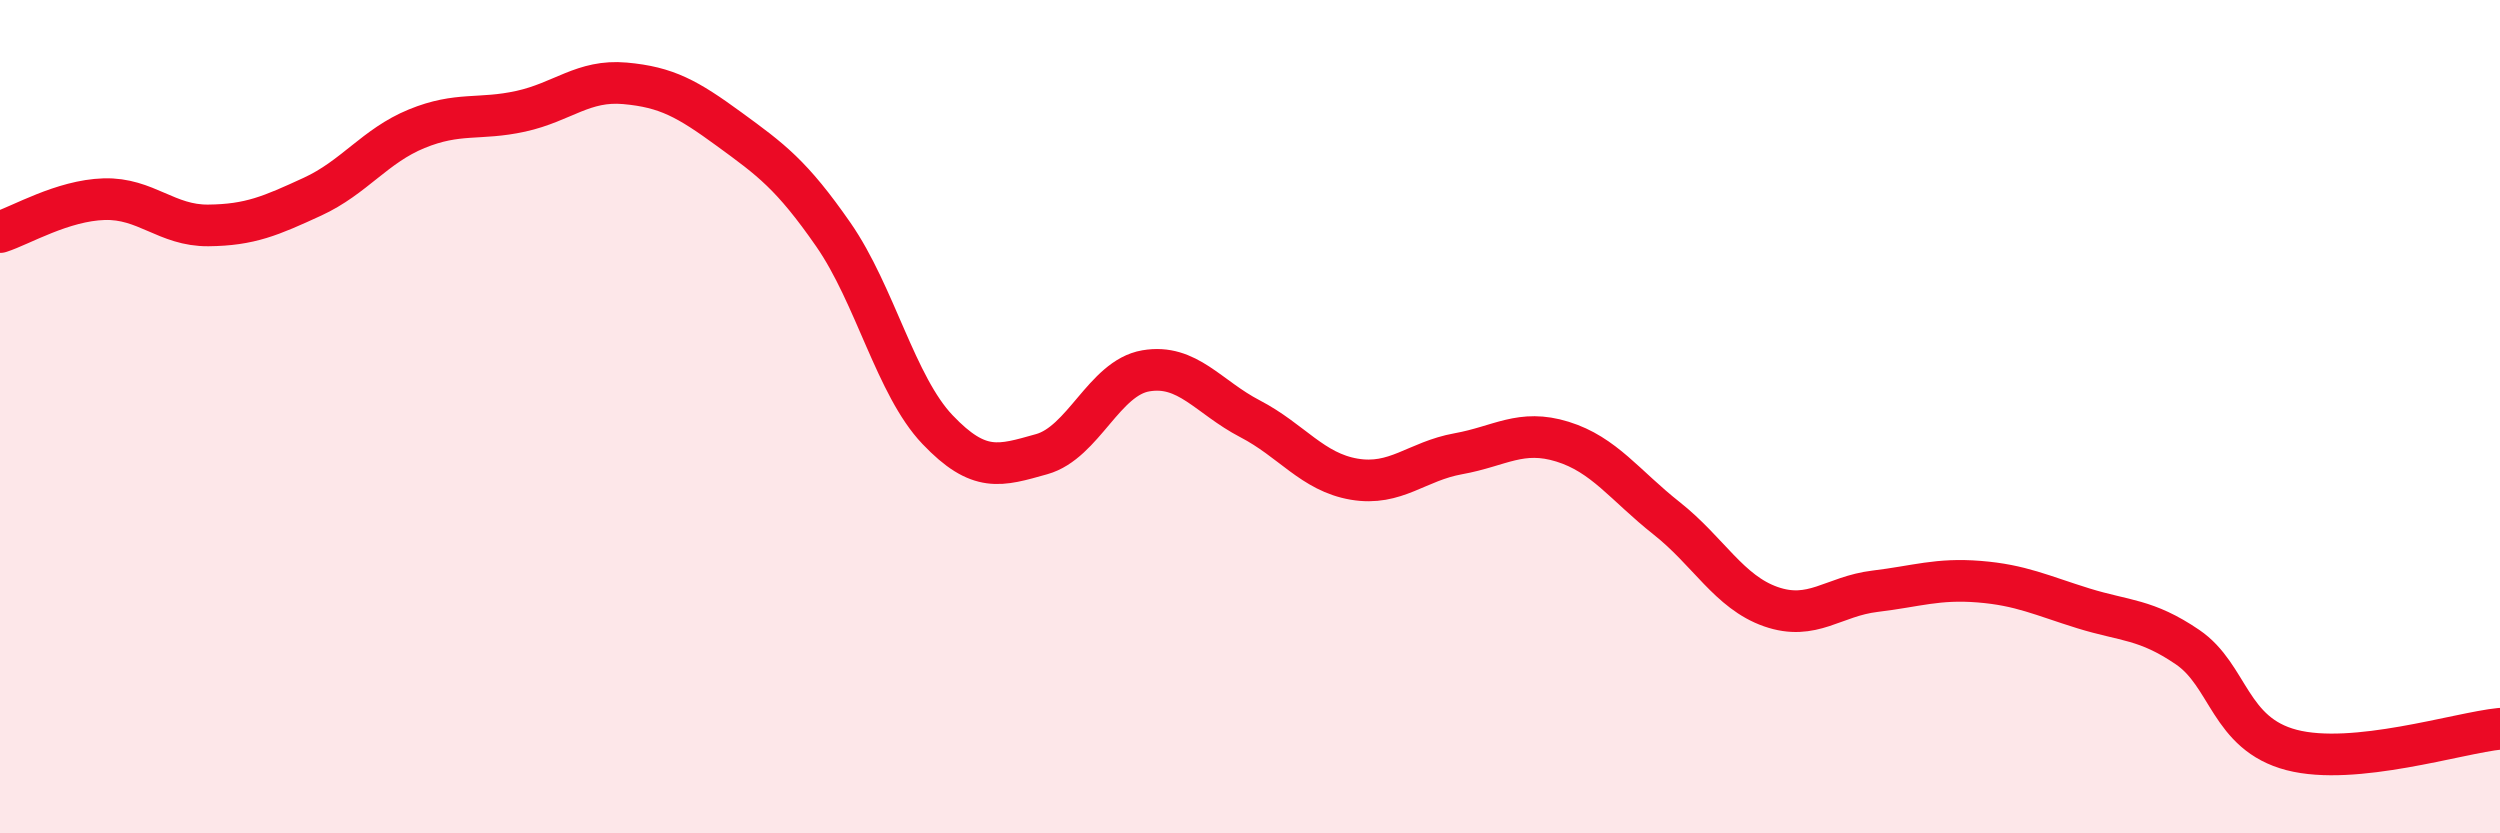
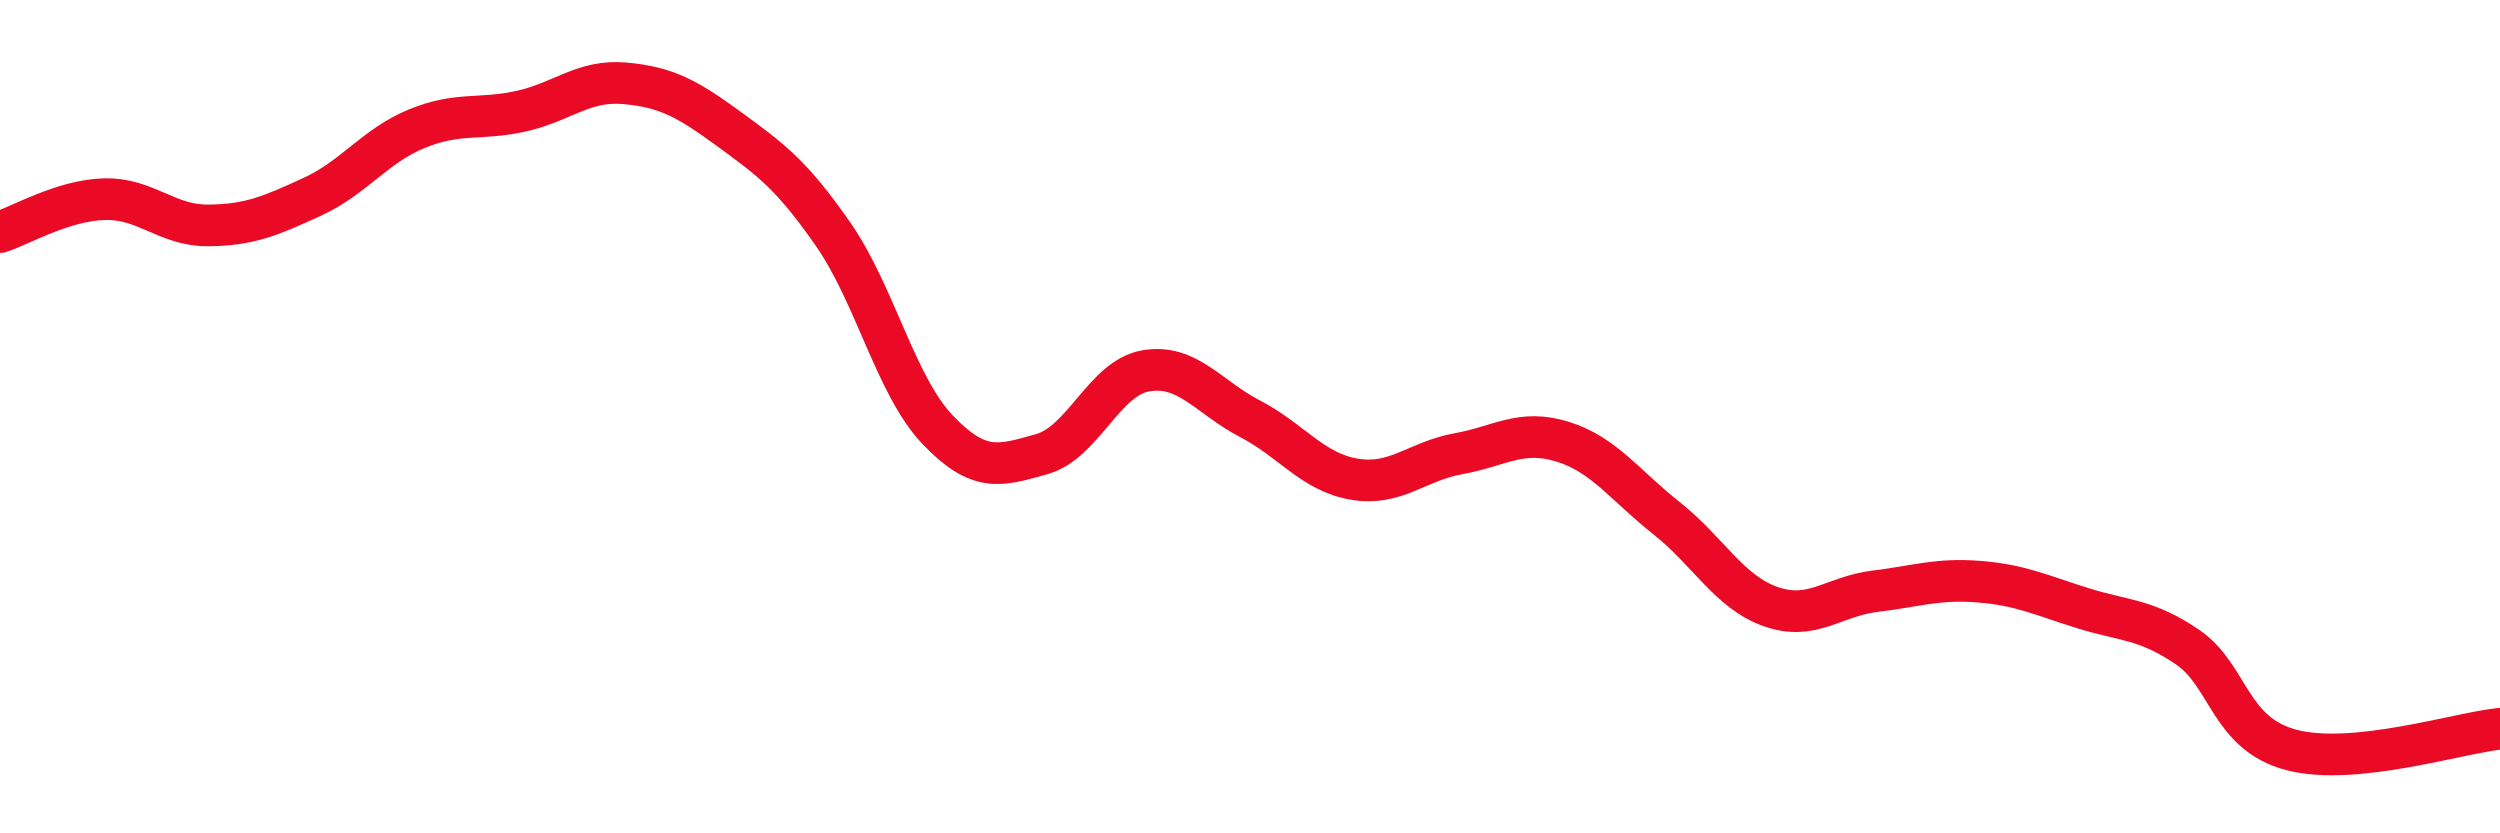
<svg xmlns="http://www.w3.org/2000/svg" width="60" height="20" viewBox="0 0 60 20">
-   <path d="M 0,5.57 C 0.5,5.41 1.5,4.81 2.5,4.78 C 3.5,4.75 4,5.42 5,5.41 C 6,5.4 6.5,5.18 7.5,4.72 C 8.5,4.26 9,3.5 10,3.09 C 11,2.68 11.5,2.89 12.5,2.67 C 13.5,2.45 14,1.91 15,2 C 16,2.09 16.5,2.37 17.5,3.1 C 18.5,3.83 19,4.19 20,5.63 C 21,7.07 21.5,9.26 22.5,10.31 C 23.5,11.36 24,11.18 25,10.9 C 26,10.62 26.5,9.07 27.5,8.9 C 28.5,8.73 29,9.53 30,10.05 C 31,10.57 31.5,11.33 32.5,11.5 C 33.5,11.67 34,11.07 35,10.89 C 36,10.71 36.5,10.29 37.5,10.6 C 38.5,10.91 39,11.65 40,12.44 C 41,13.23 41.5,14.21 42.5,14.56 C 43.5,14.91 44,14.31 45,14.19 C 46,14.07 46.5,13.88 47.5,13.96 C 48.5,14.04 49,14.29 50,14.6 C 51,14.91 51.5,14.85 52.5,15.53 C 53.5,16.21 53.5,17.61 55,18 C 56.5,18.39 59,17.59 60,17.49L60 20L0 20Z" fill="#EB0A25" opacity="0.1" stroke-linecap="round" stroke-linejoin="round" />
  <path d="M 0,5.57 C 0.5,5.41 1.5,4.81 2.5,4.78 C 3.5,4.75 4,5.42 5,5.41 C 6,5.4 6.5,5.18 7.5,4.72 C 8.5,4.26 9,3.5 10,3.09 C 11,2.68 11.5,2.89 12.5,2.67 C 13.5,2.45 14,1.91 15,2 C 16,2.09 16.5,2.37 17.5,3.1 C 18.5,3.83 19,4.19 20,5.63 C 21,7.07 21.5,9.26 22.5,10.31 C 23.5,11.36 24,11.18 25,10.9 C 26,10.62 26.5,9.07 27.5,8.9 C 28.5,8.73 29,9.53 30,10.05 C 31,10.57 31.5,11.33 32.5,11.5 C 33.5,11.67 34,11.07 35,10.89 C 36,10.71 36.5,10.29 37.5,10.6 C 38.5,10.91 39,11.65 40,12.44 C 41,13.23 41.5,14.21 42.5,14.56 C 43.5,14.91 44,14.31 45,14.19 C 46,14.07 46.5,13.88 47.5,13.96 C 48.5,14.04 49,14.29 50,14.6 C 51,14.91 51.5,14.85 52.5,15.53 C 53.5,16.21 53.5,17.61 55,18 C 56.5,18.39 59,17.59 60,17.49" stroke="#EB0A25" stroke-width="1" fill="none" stroke-linecap="round" stroke-linejoin="round" />
</svg>